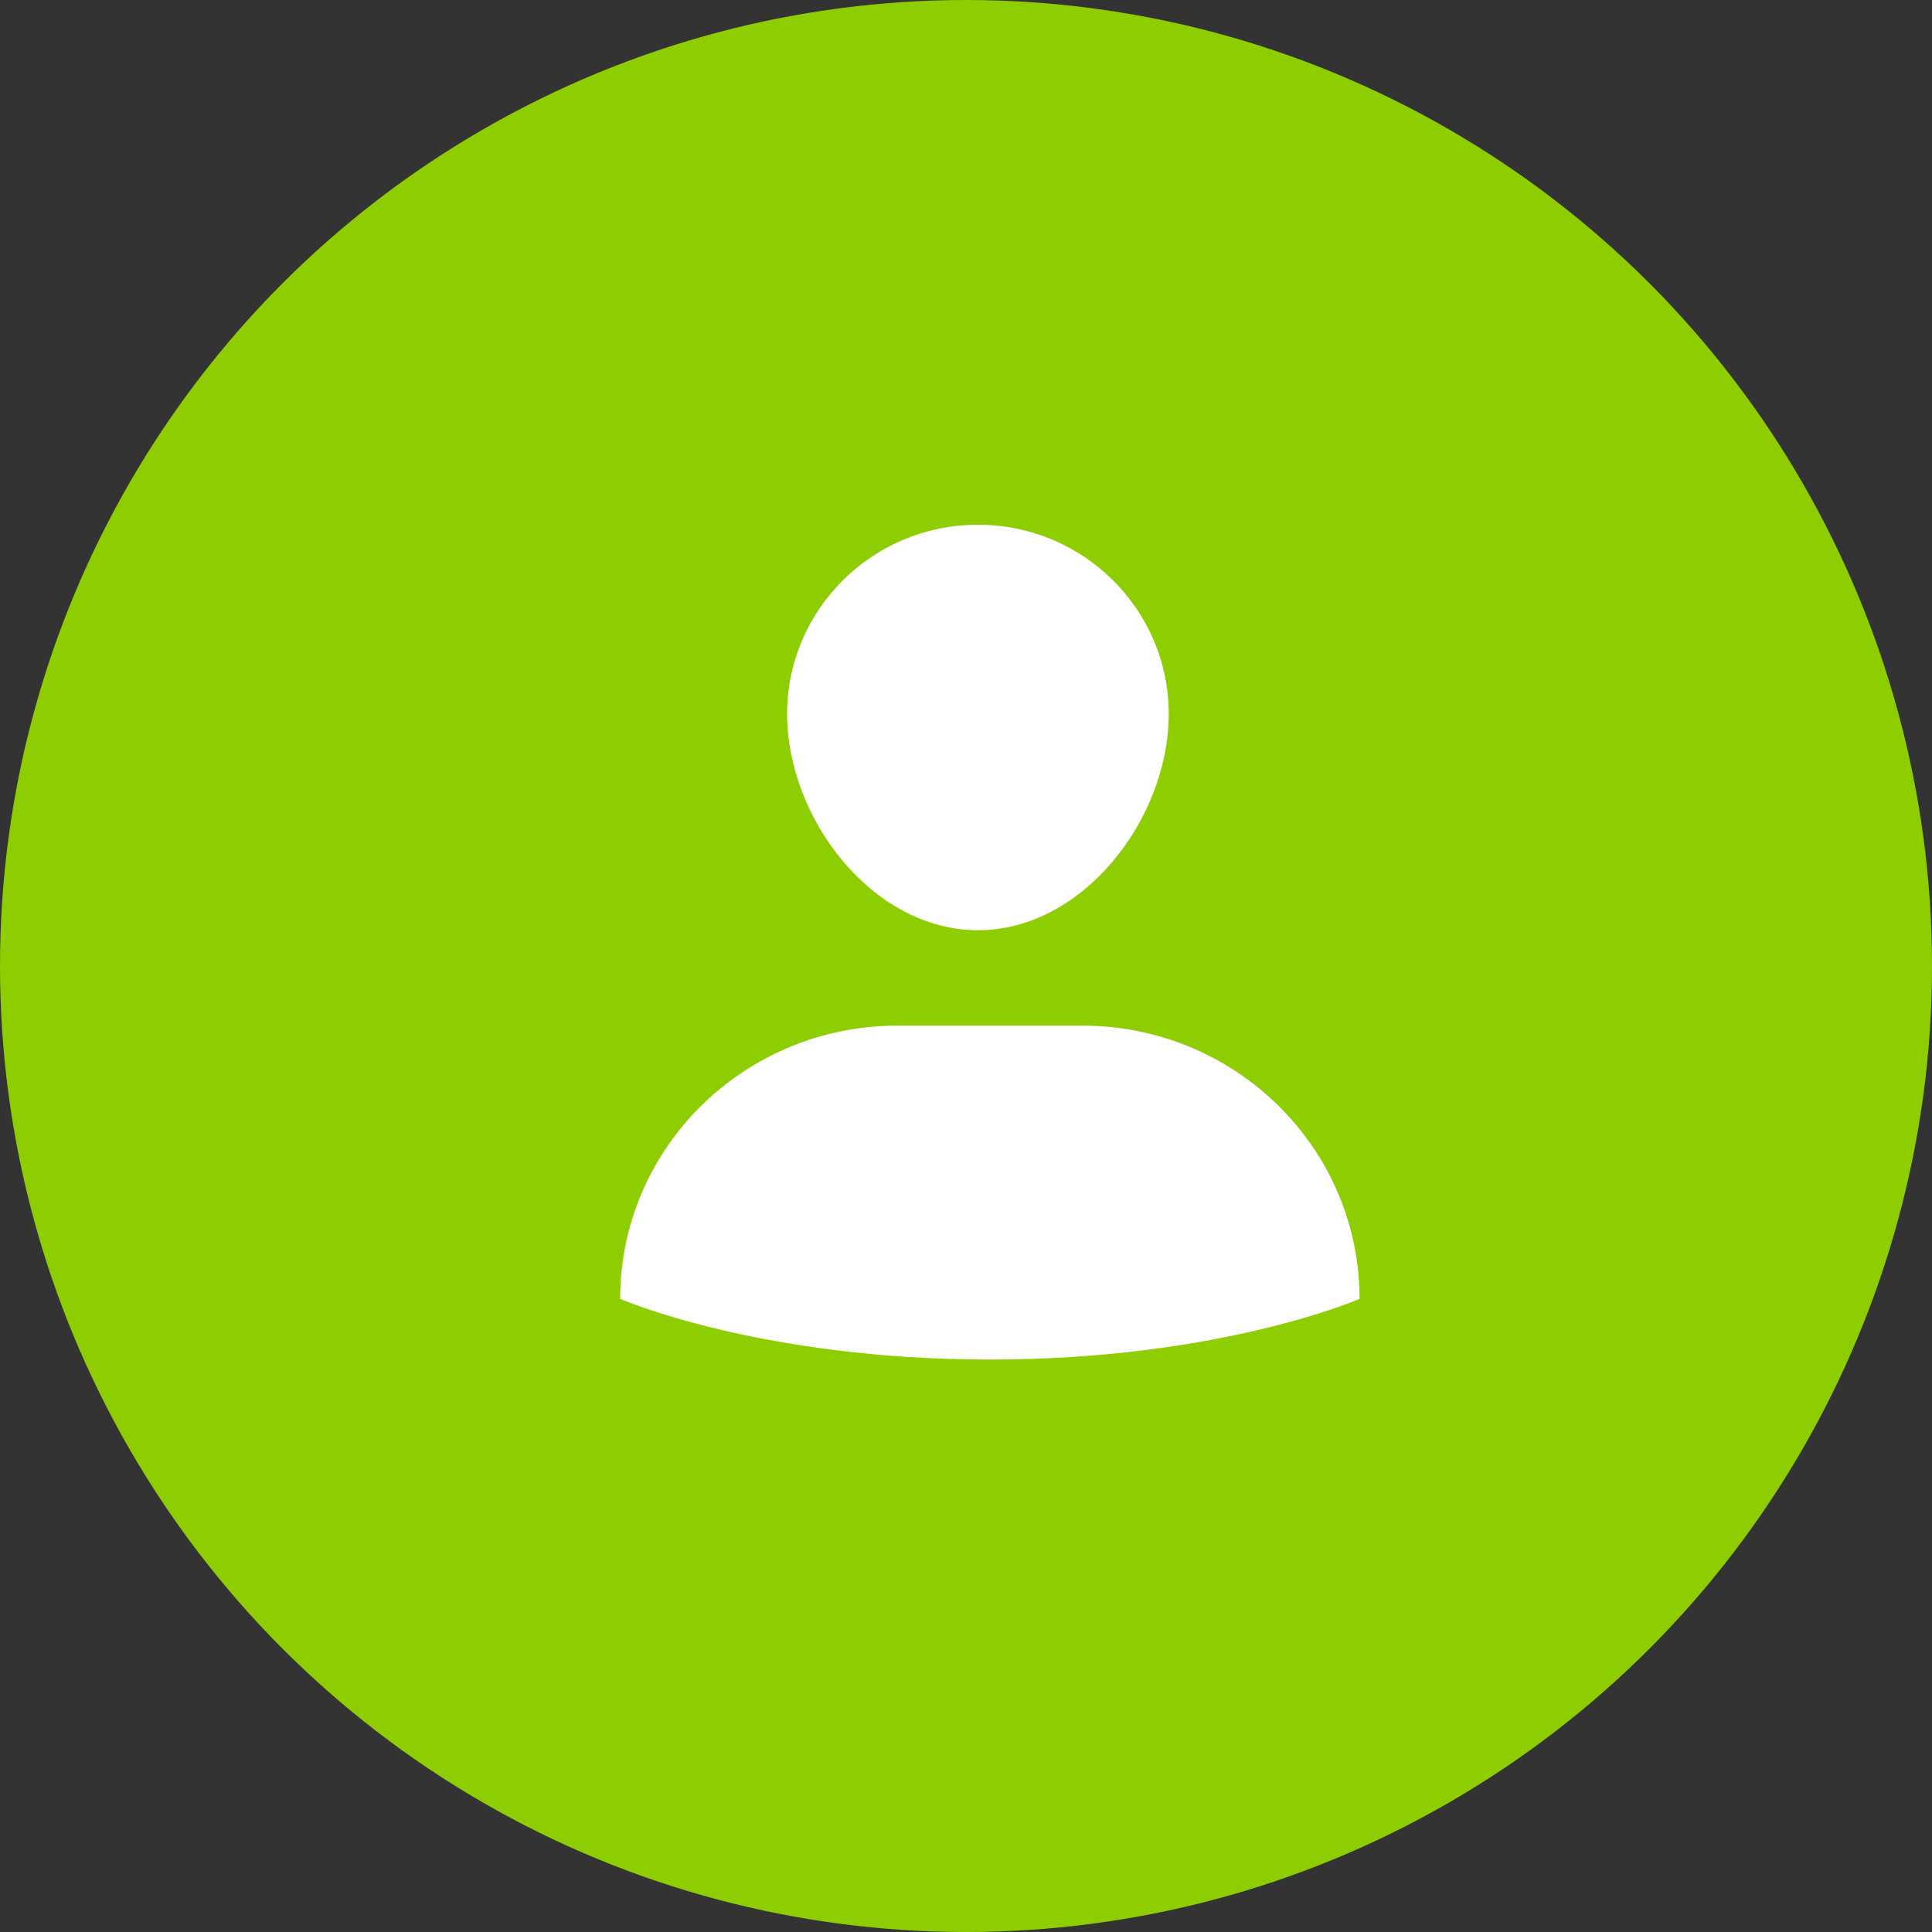
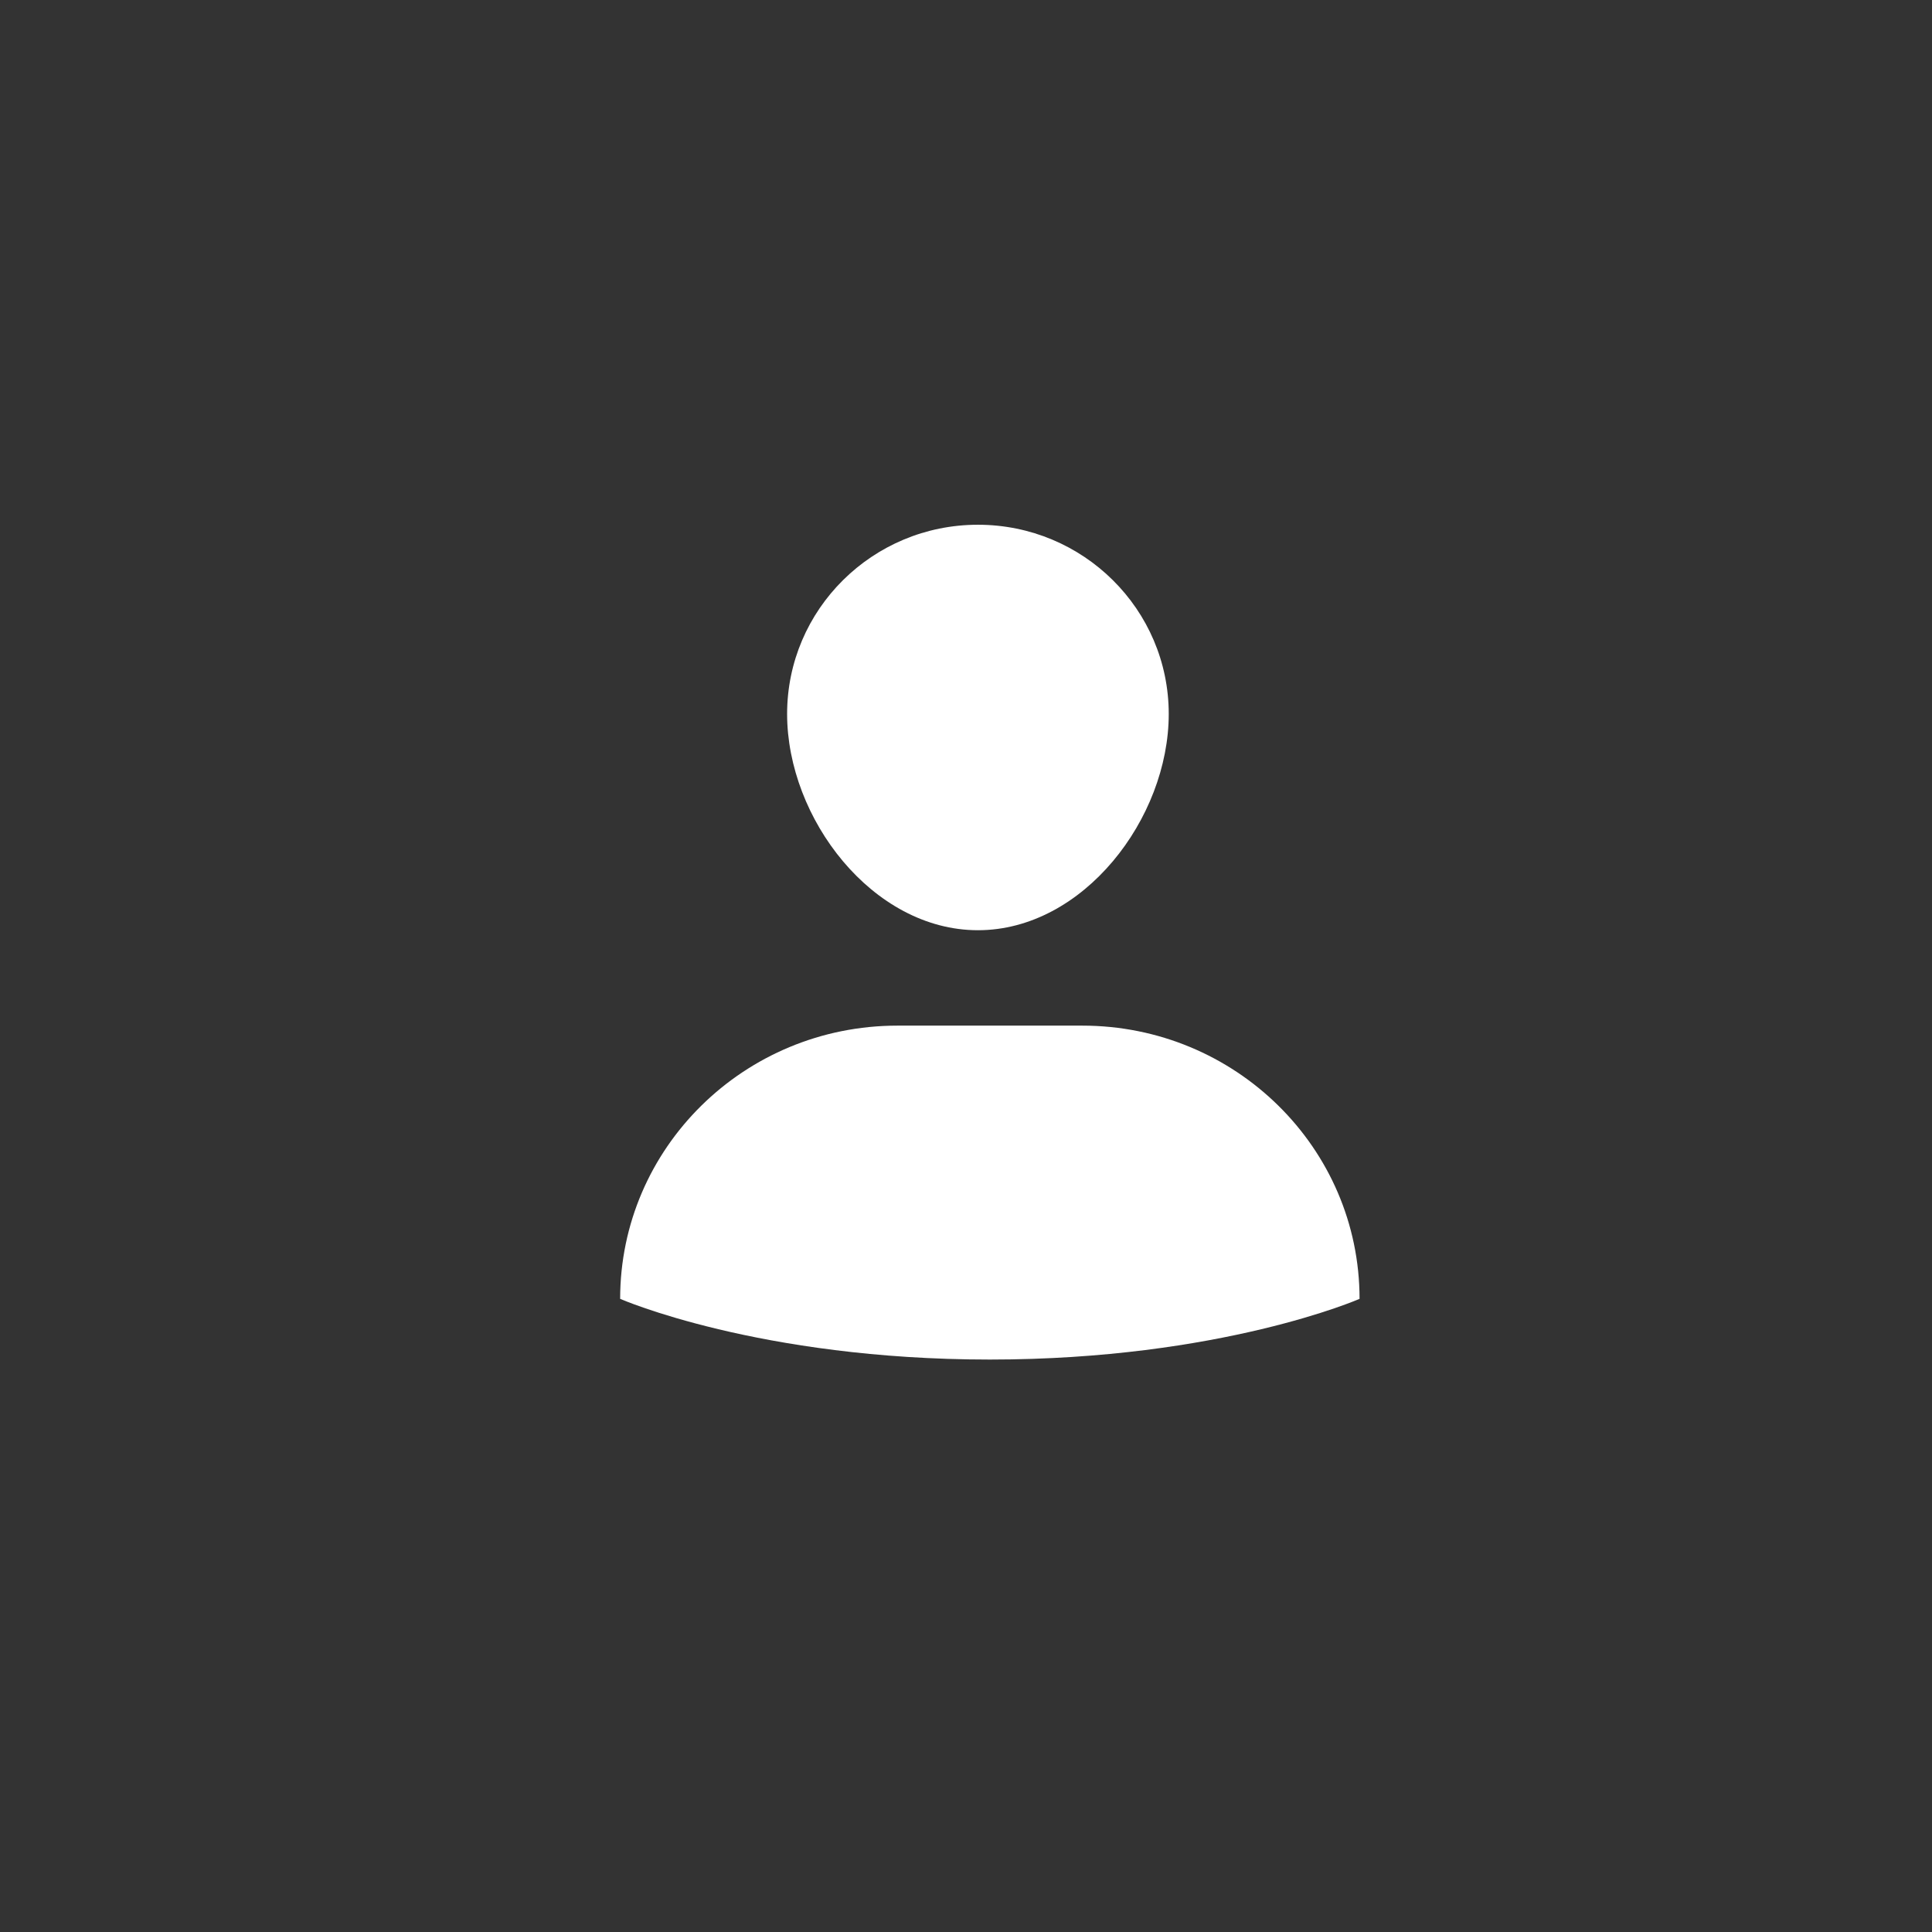
<svg xmlns="http://www.w3.org/2000/svg" width="81px" height="81px" viewBox="0 0 81 81" version="1.1">
  <rect x="0" y="0" width="81" height="81" fill="#333333" stroke="none" />
  <title>user avatar</title>
  <desc>Created with Sketch.</desc>
  <g id="Seller" stroke="none" stroke-width="1" fill="none" fill-rule="evenodd">
    <g id="seller---profile-970" transform="translate(-570, -172)">
      <g id="user-avatar" transform="translate(570, 172)">
-         <circle id="Oval" fill="#8ECE00" cx="40.5" cy="40.5" r="40.5" />
        <path d="M45.375,43 C51.796,43 57,48.128 57,54.455 C57,54.455 51.188,57 41.5,57 C31.812,57 26,54.455 26,54.455 C26,48.128 31.204,43 37.625,43 L45.375,43 Z M33,29.933 C33,25.552 36.582,22 41,22 C45.418,22 49,25.552 49,29.933 C49,34.315 45.418,39 41,39 C36.582,39 33,34.315 33,29.933 Z" id="profile" fill="#FFFFFF" />
      </g>
    </g>
  </g>
</svg>